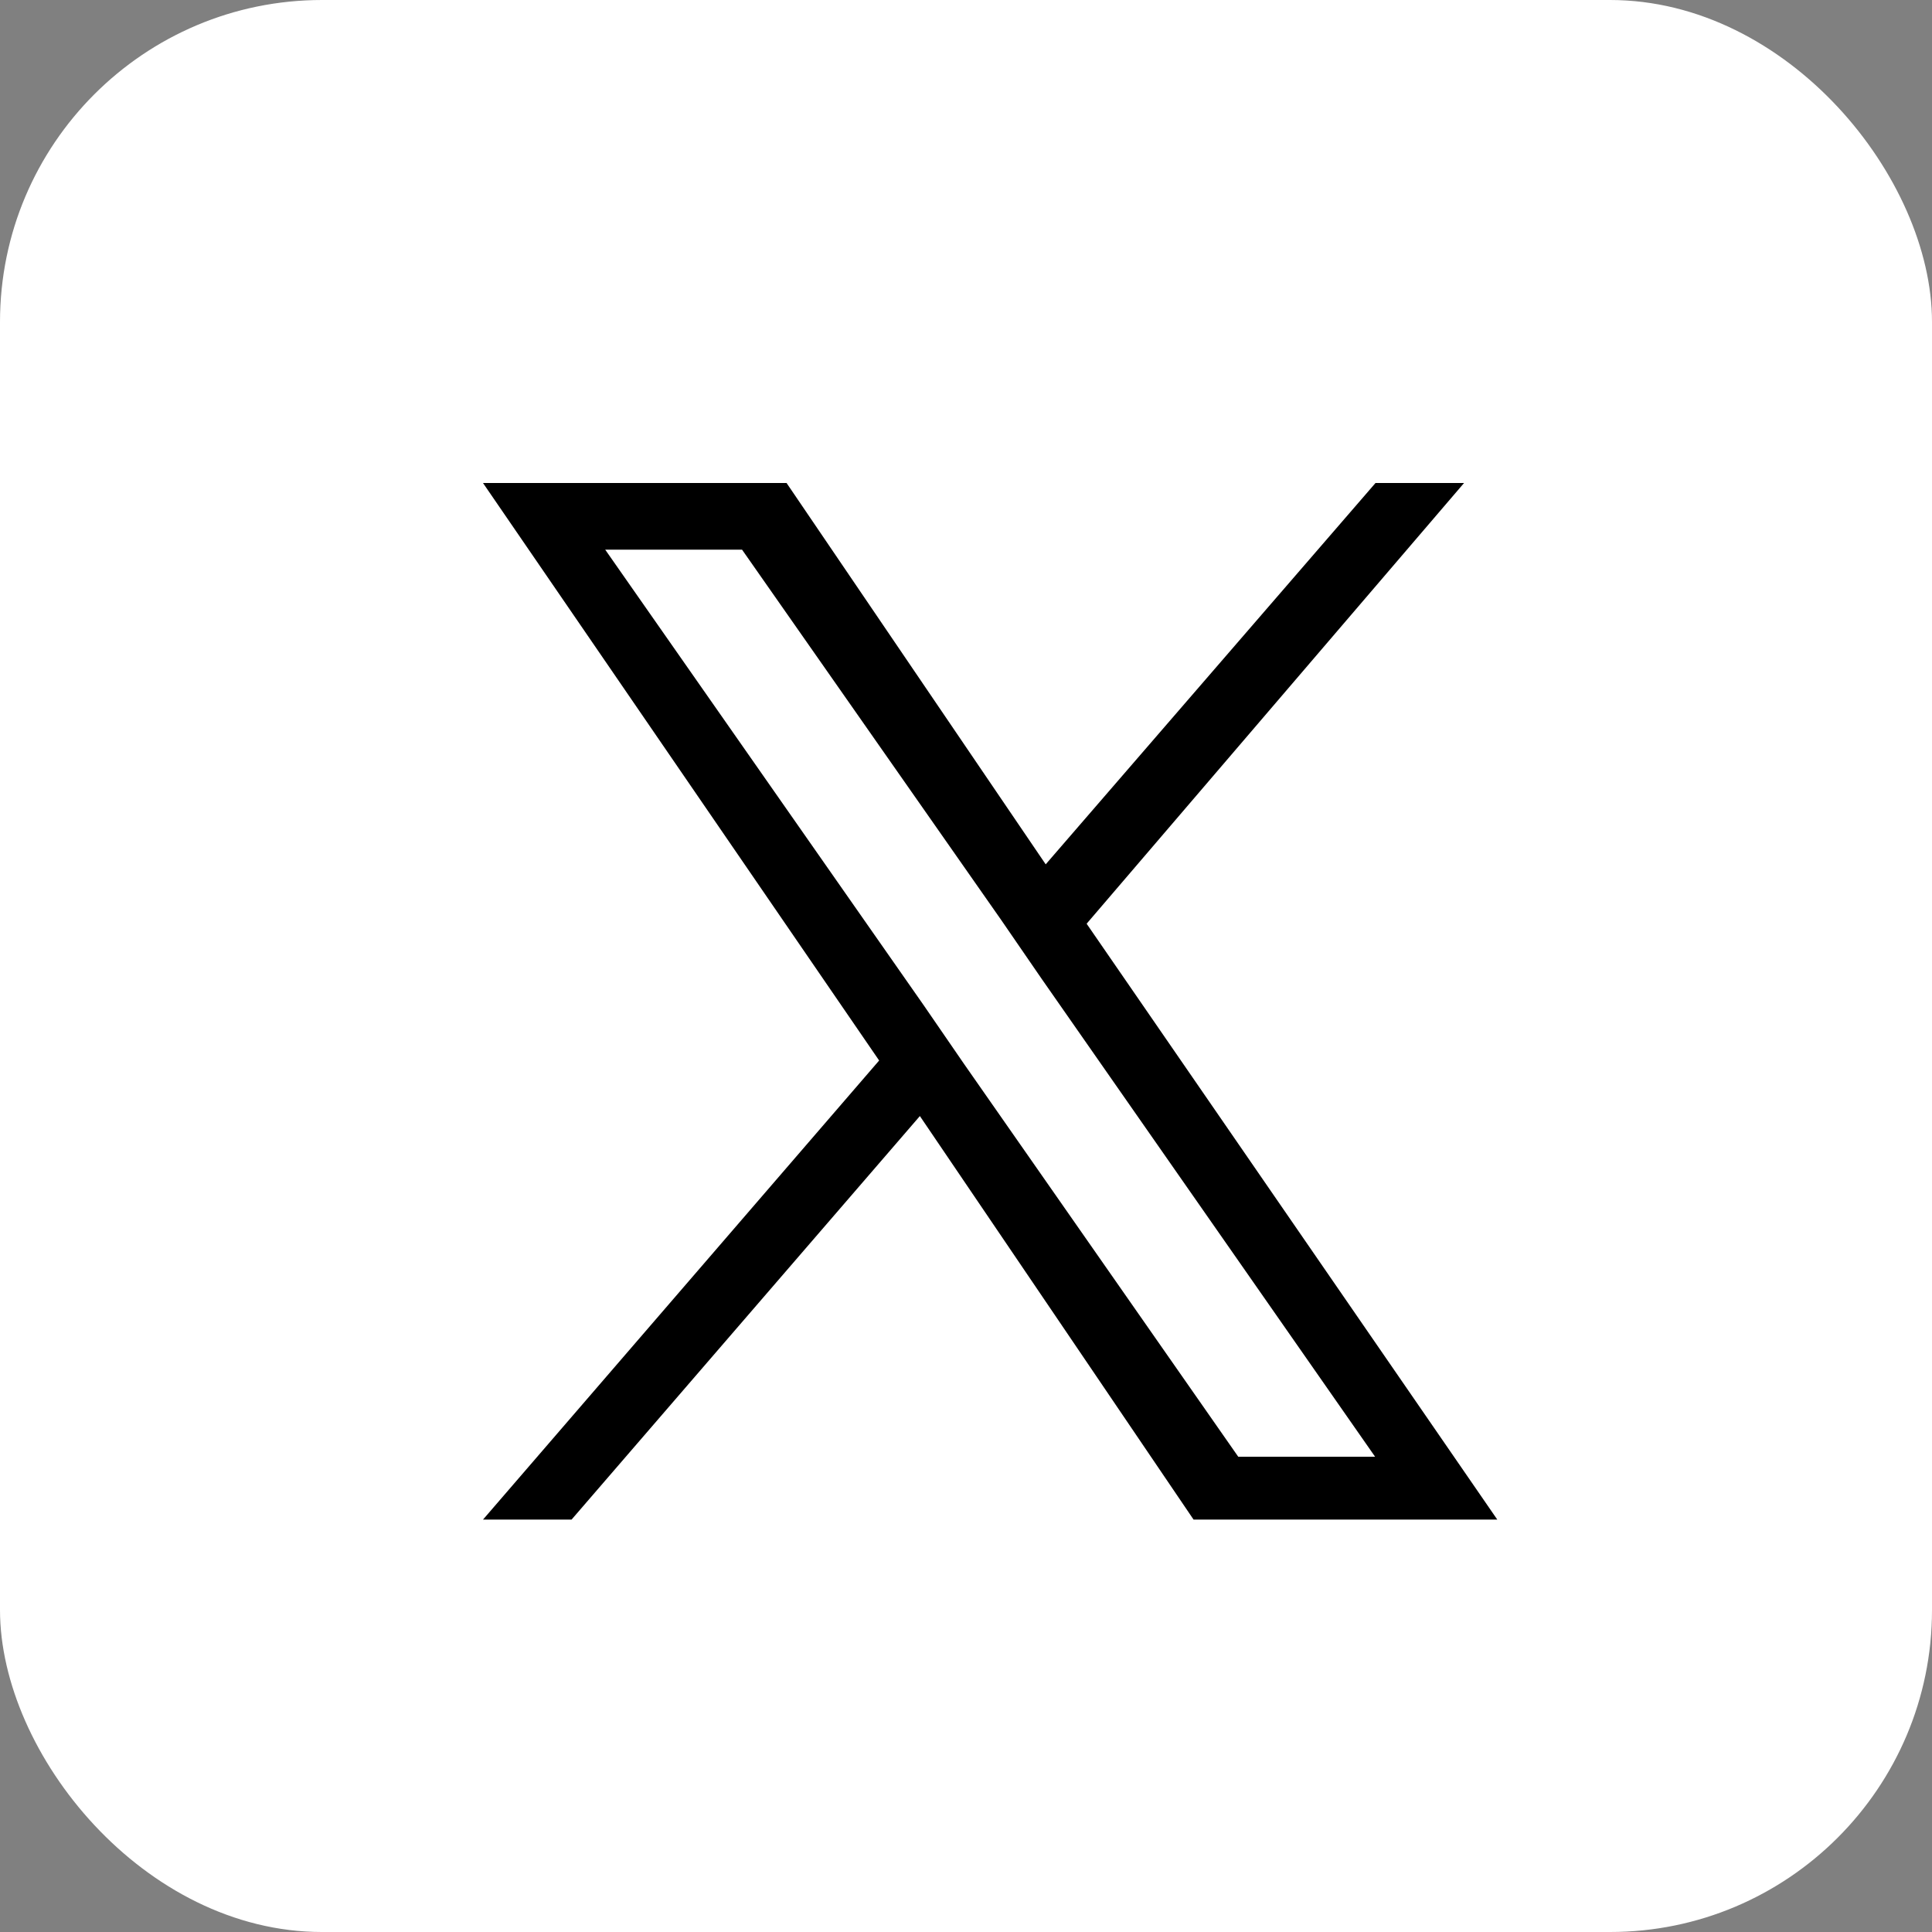
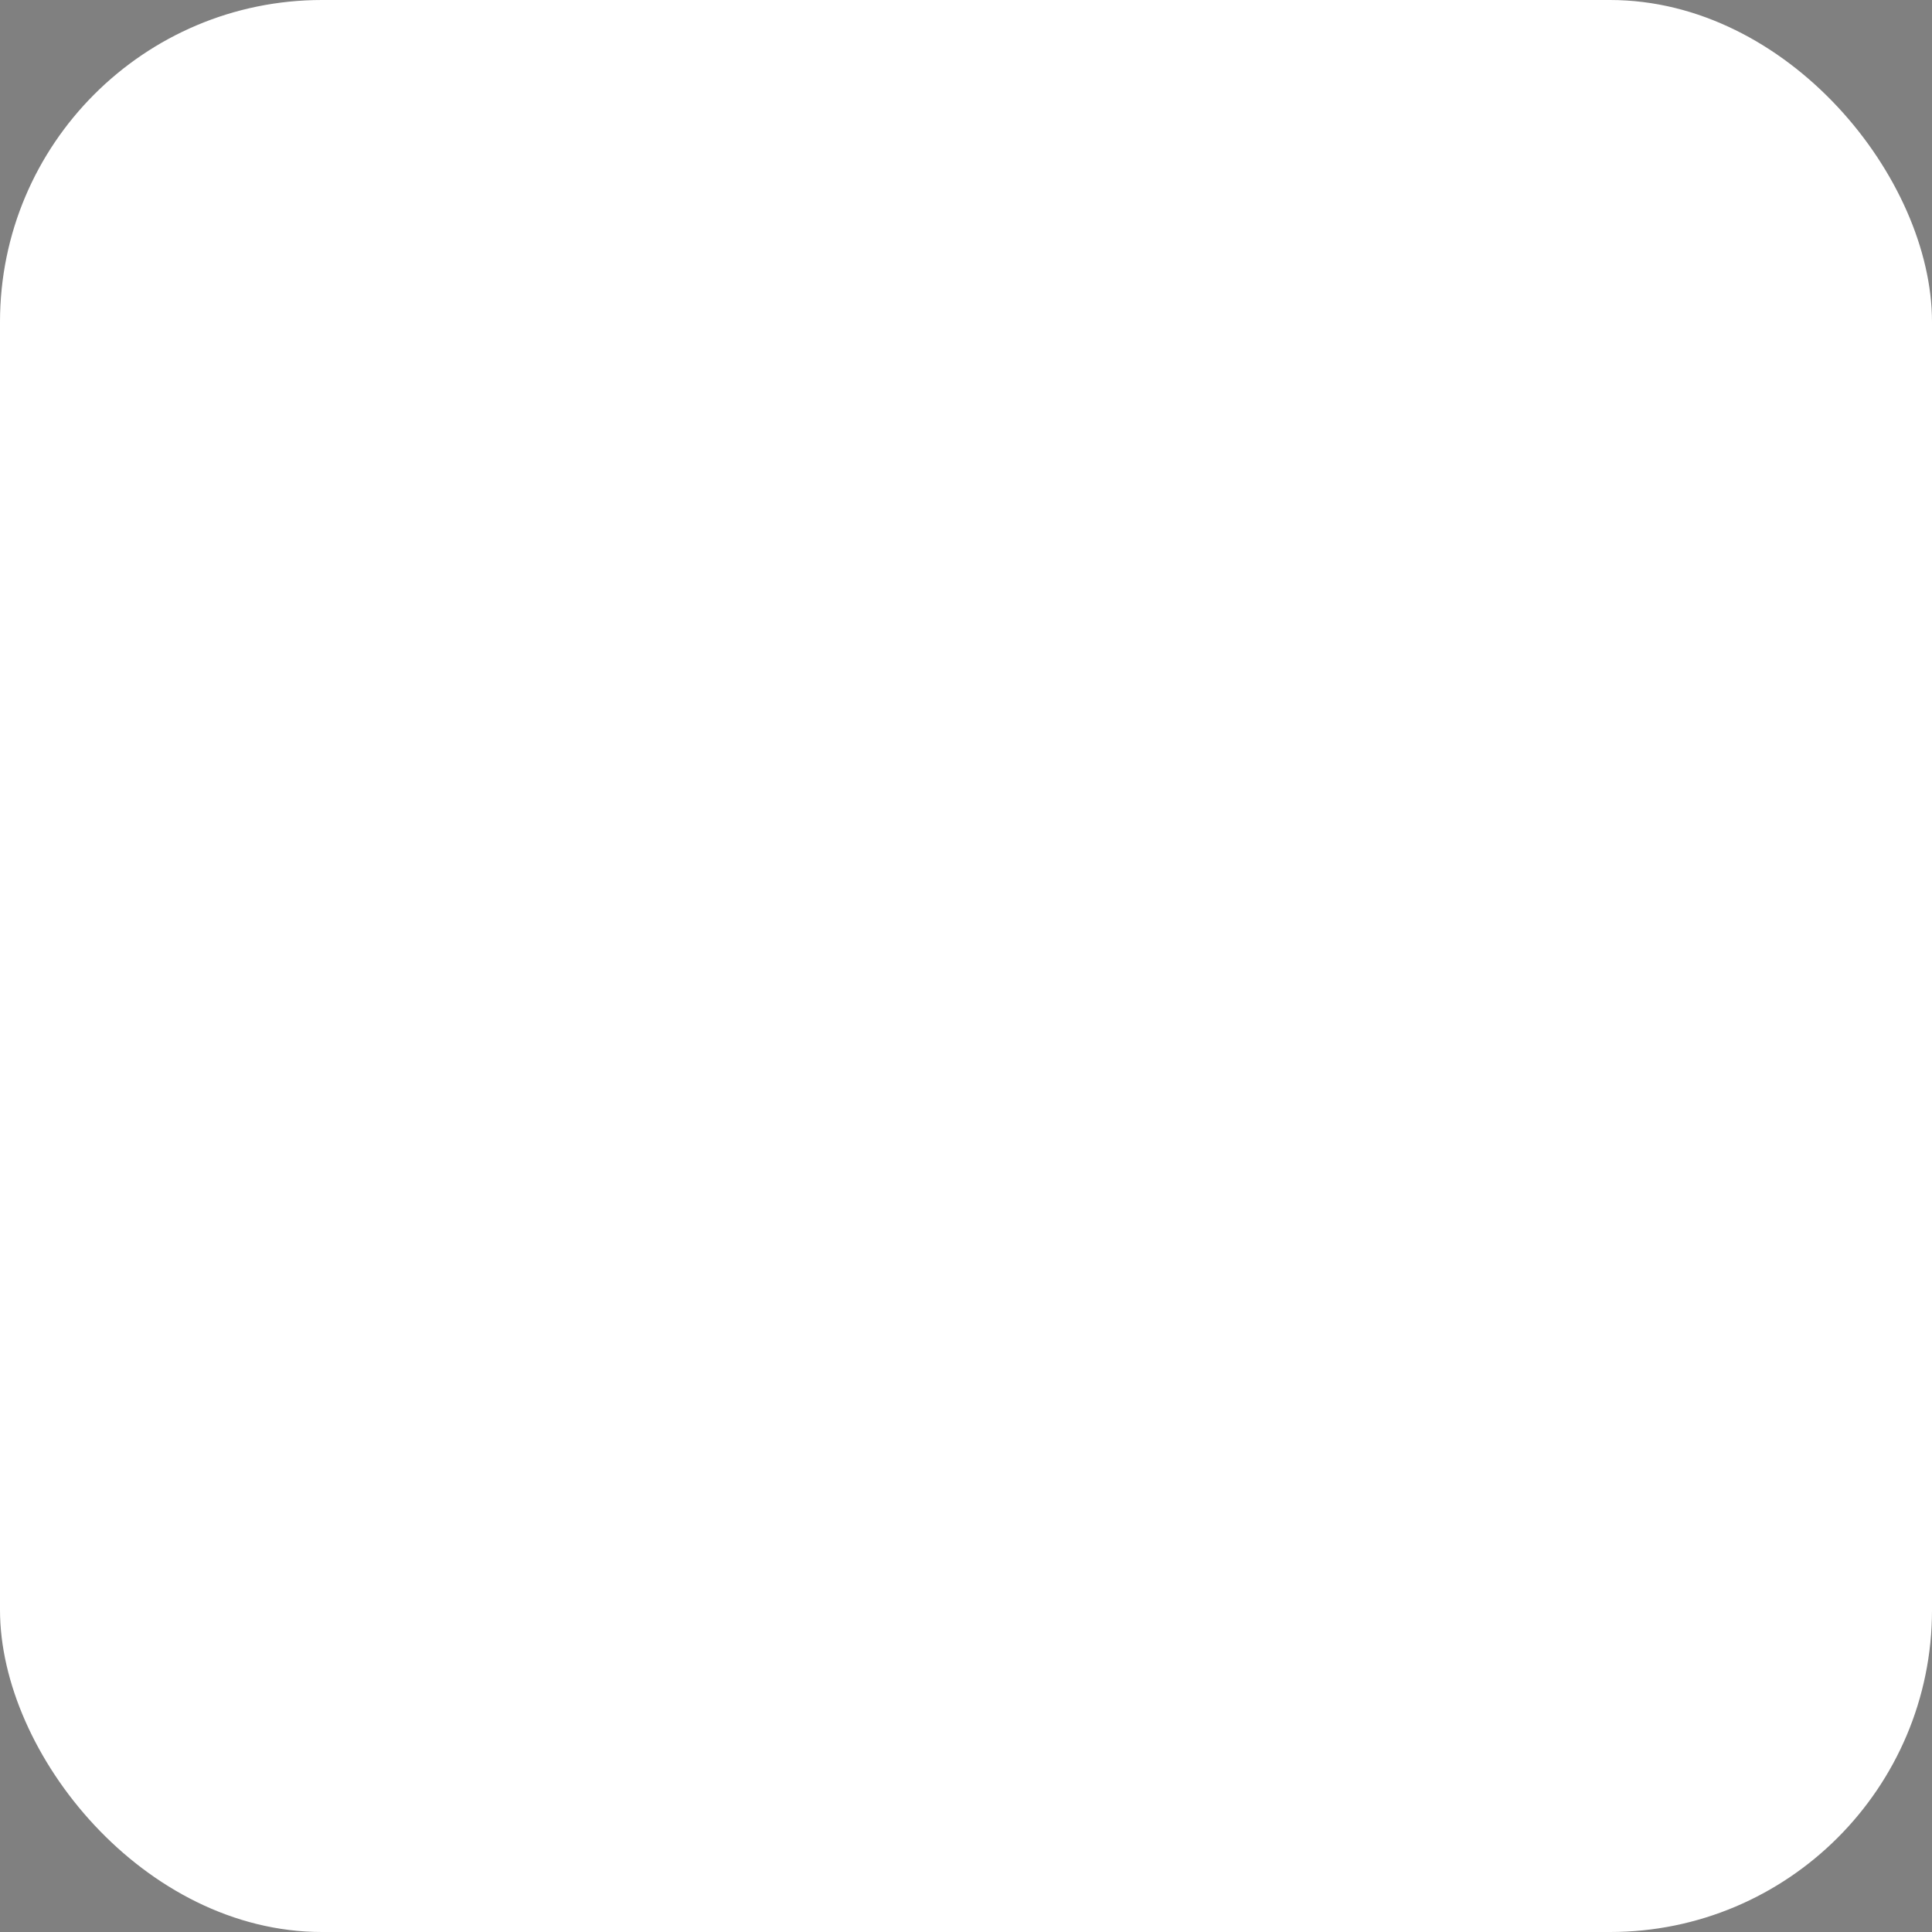
<svg xmlns="http://www.w3.org/2000/svg" width="24" height="24" viewBox="0 0 24 24">
  <rect x="0" y="0" width="24" height="24" fill="#808080" stroke="none" />
  <g transform="translate(-437 -5909)">
    <rect width="24" height="24" rx="4" transform="translate(437 5909)" fill="#fff" />
    <g transform="translate(-24.005 935)">
      <g transform="translate(467.005 4980)">
-         <path d="M8.8,6.473,13.487,1h-1.1L8.29,5.737,5.071,1H1.3L6.221,8.174,1.3,13.877H2.4L6.727,8.864l3.4,5.013H13.9l-5.1-7.4ZM7.278,8.22l-.506-.736L2.818,1.828h1.7l3.219,4.6.506.736,4.139,5.932h-1.7L7.278,8.22Z" transform="translate(-1.3 -1)" />
-       </g>
+         </g>
    </g>
  </g>
</svg>